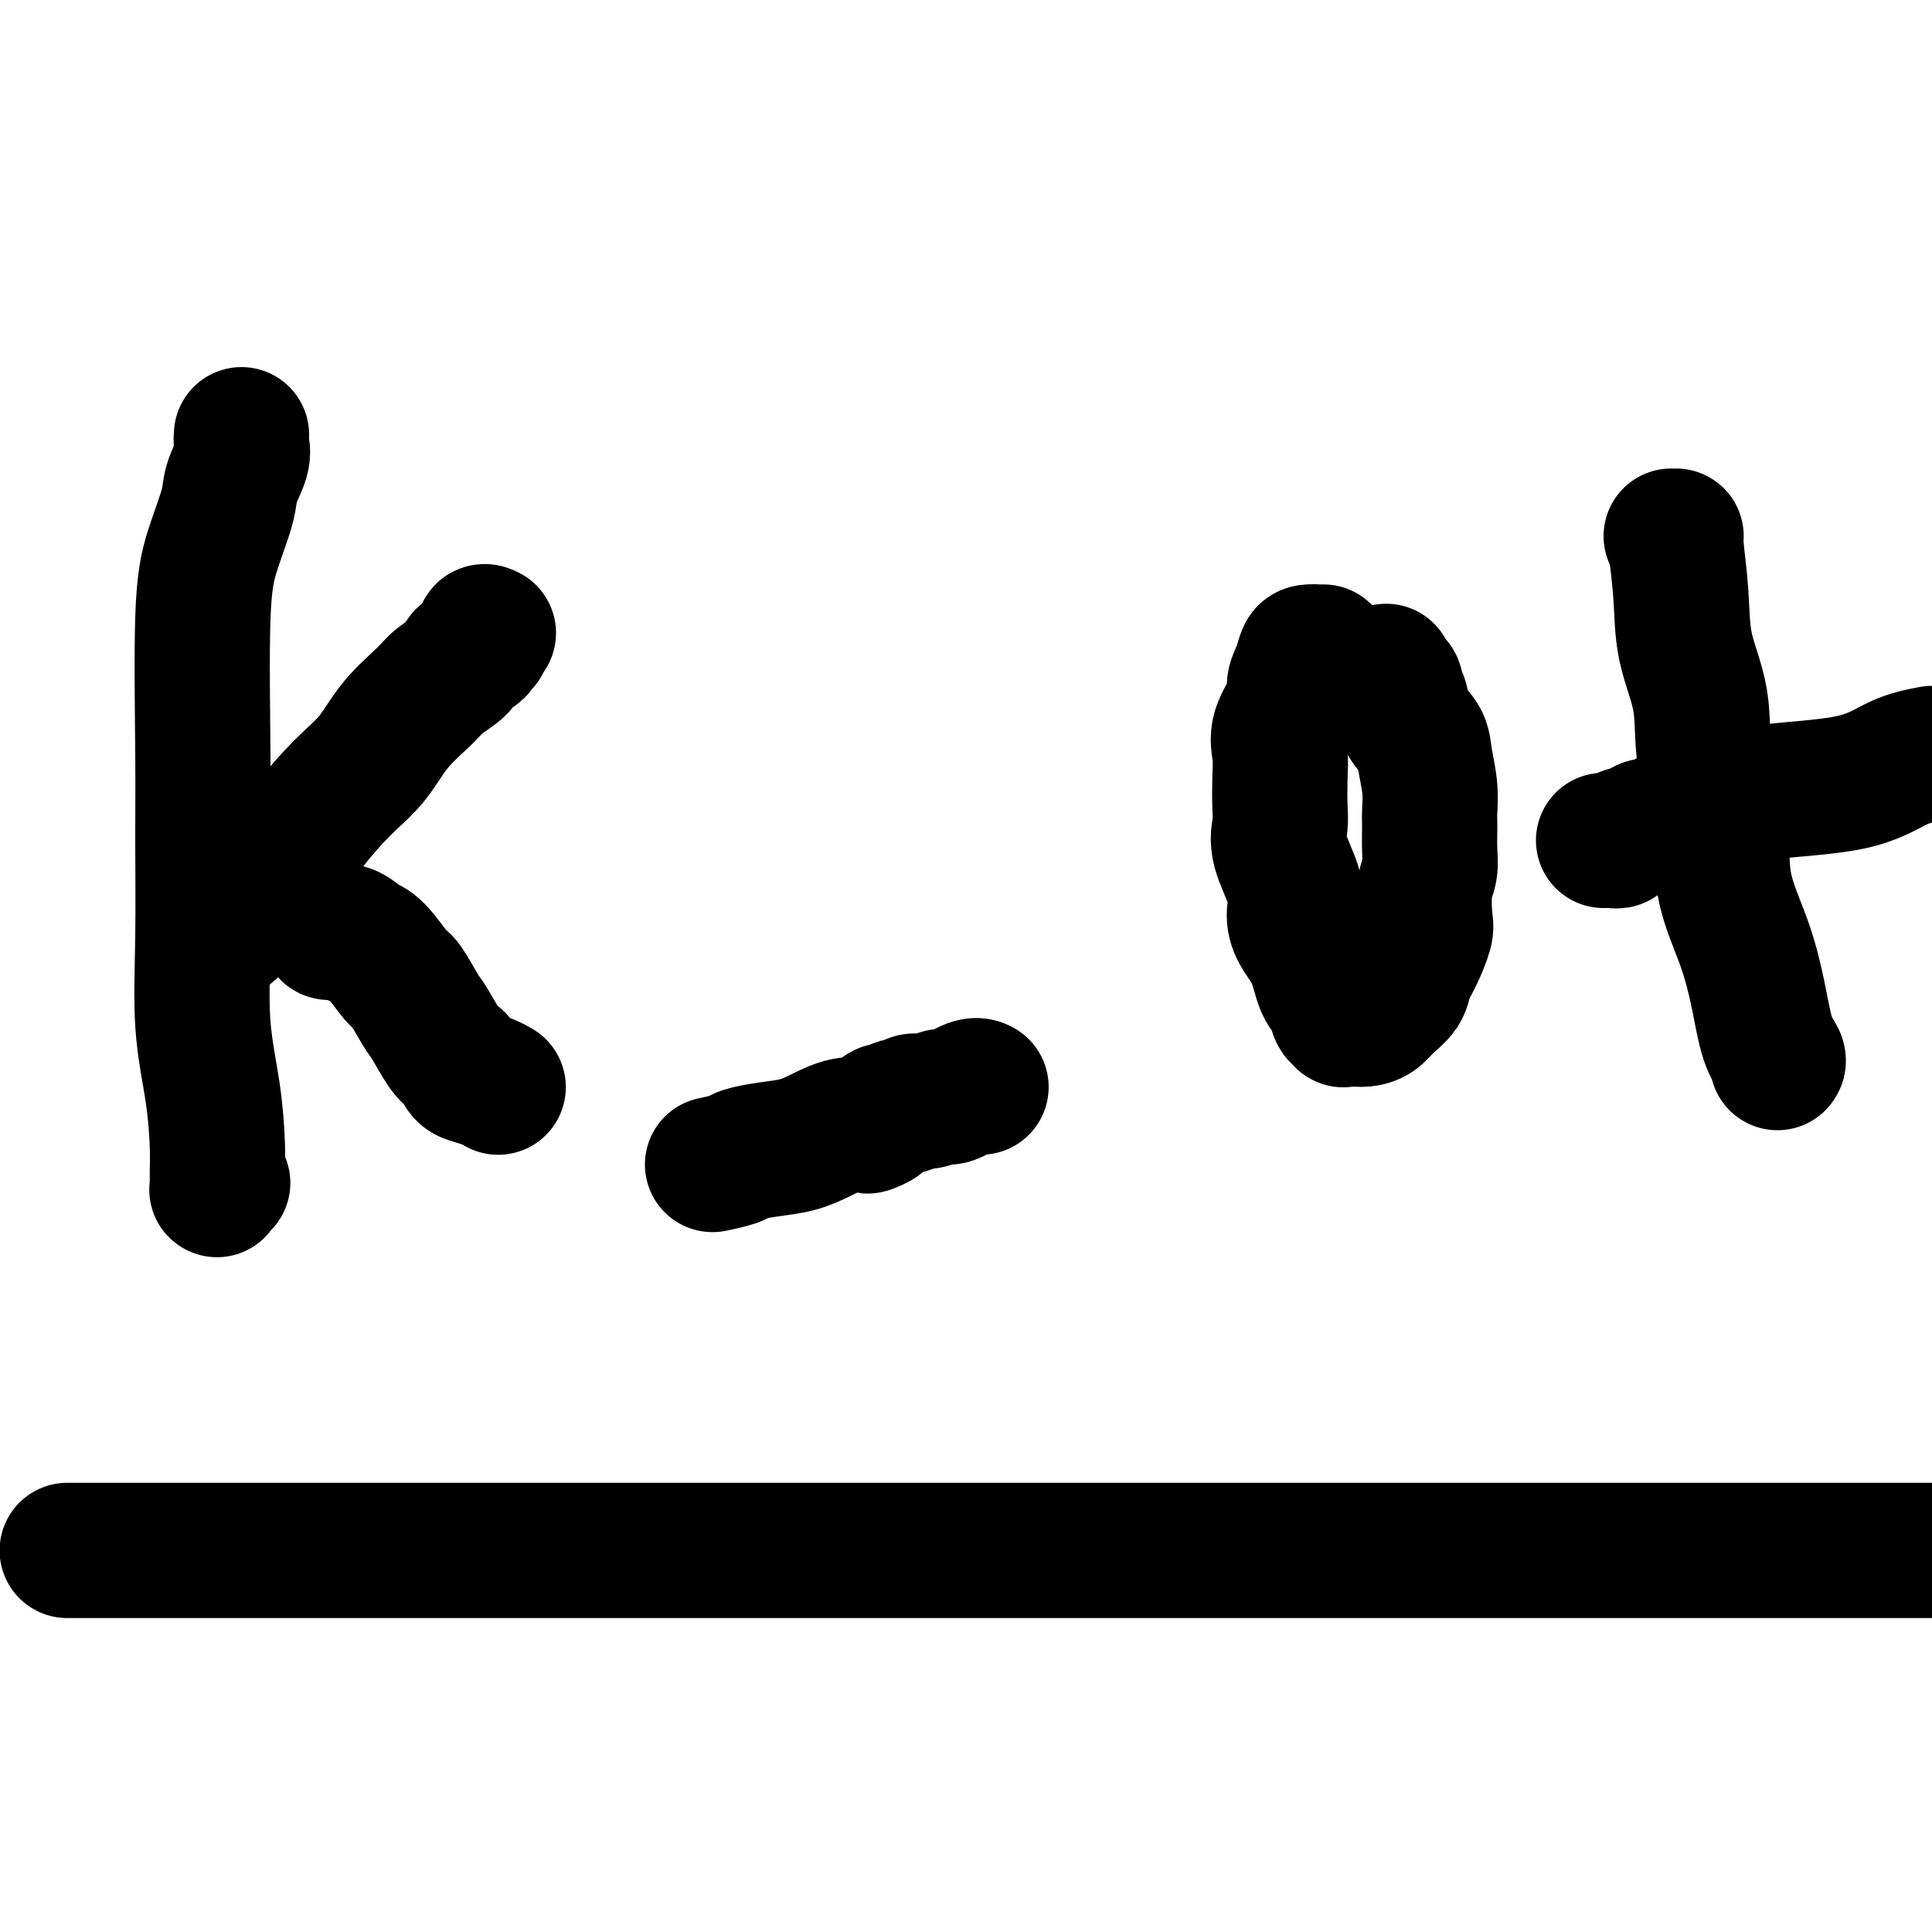
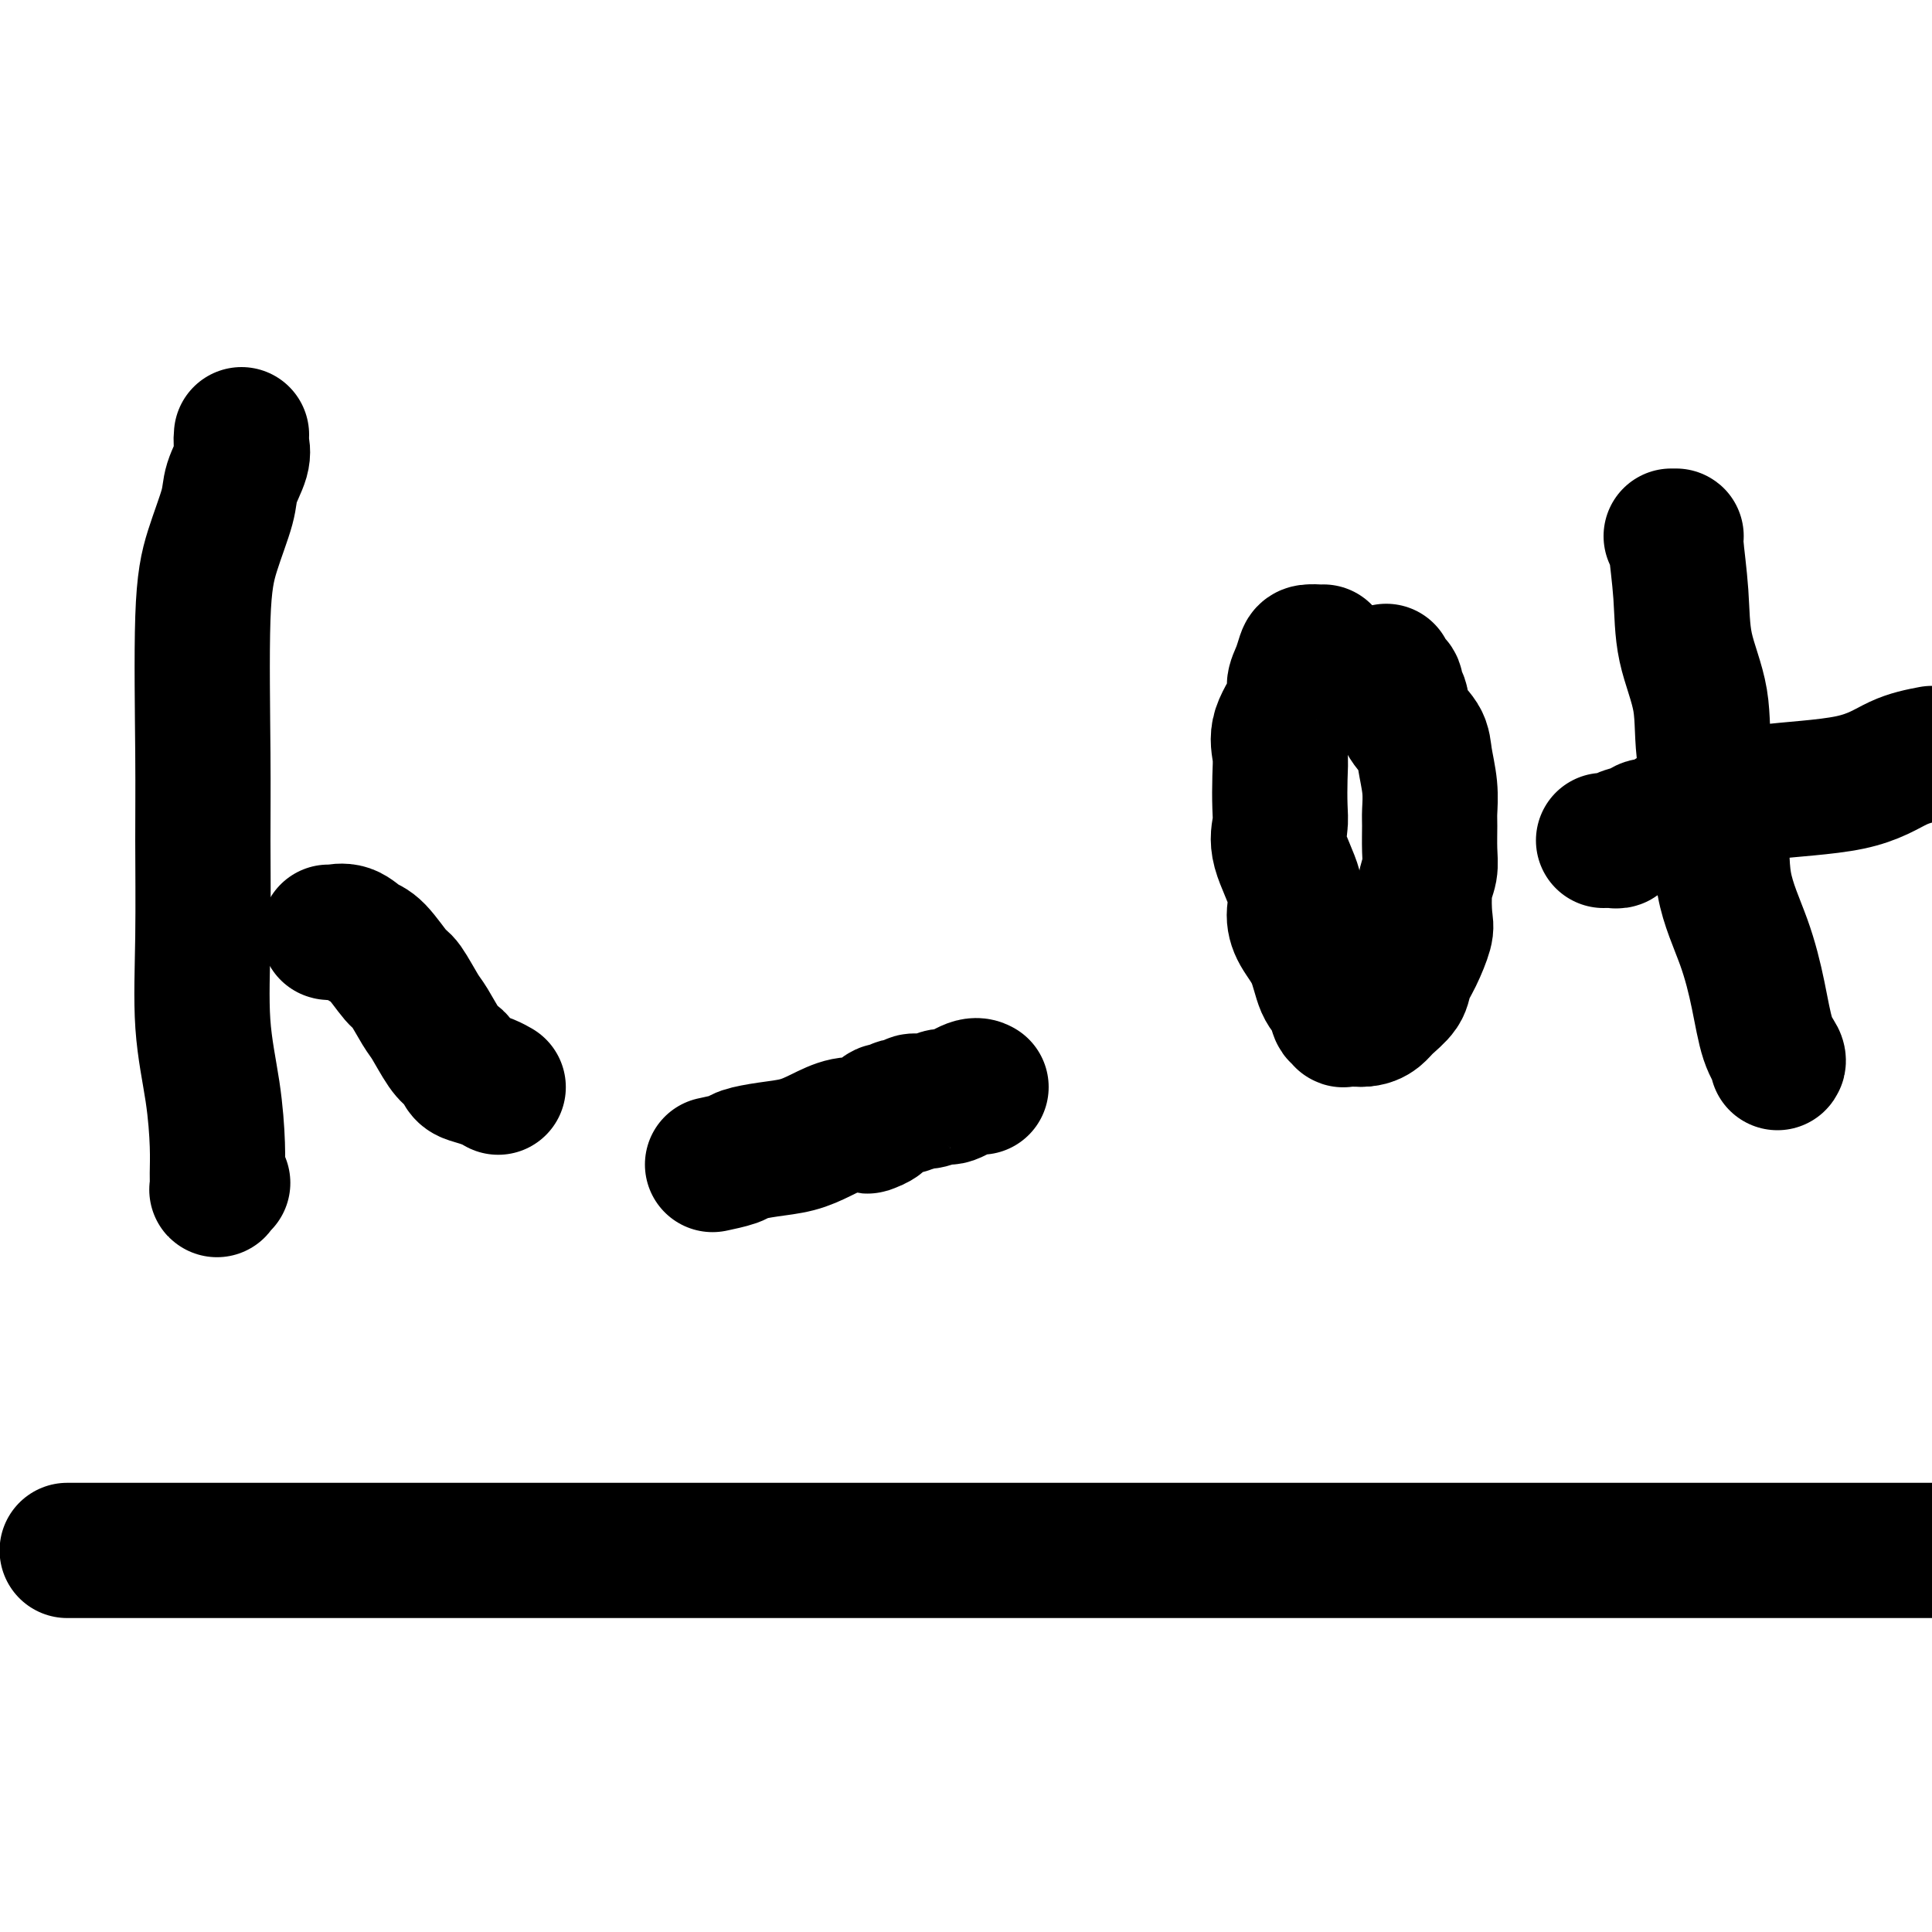
<svg xmlns="http://www.w3.org/2000/svg" viewBox="0 0 400 400" version="1.1">
  <g fill="none" stroke="#000000" stroke-width="28" stroke-linecap="round" stroke-linejoin="round">
    <path d="M50,90c-0.058,0.632 -0.116,1.264 0,2c0.116,0.736 0.405,1.577 0,3c-0.405,1.423 -1.506,3.428 -2,5c-0.494,1.572 -0.381,2.709 -1,5c-0.619,2.291 -1.969,5.735 -3,9c-1.031,3.265 -1.742,6.352 -2,14c-0.258,7.648 -0.063,19.857 0,28c0.063,8.143 -0.008,12.221 0,18c0.008,5.779 0.093,13.259 0,20c-0.093,6.741 -0.364,12.742 0,18c0.364,5.258 1.365,9.774 2,14c0.635,4.226 0.906,8.162 1,11c0.094,2.838 0.011,4.578 0,6c-0.011,1.422 0.048,2.525 0,3c-0.048,0.475 -0.205,0.320 0,0c0.205,-0.320 0.773,-0.806 1,-1c0.227,-0.194 0.114,-0.097 0,0" />
-     <path d="M47,193c0.433,-0.343 0.867,-0.685 1,-1c0.133,-0.315 -0.033,-0.602 0,-1c0.033,-0.398 0.267,-0.907 1,-2c0.733,-1.093 1.965,-2.770 3,-4c1.035,-1.230 1.872,-2.013 3,-3c1.128,-0.987 2.546,-2.176 4,-4c1.454,-1.824 2.942,-4.281 5,-7c2.058,-2.719 4.685,-5.700 7,-8c2.315,-2.300 4.320,-3.918 6,-6c1.680,-2.082 3.037,-4.627 5,-7c1.963,-2.373 4.532,-4.572 6,-6c1.468,-1.428 1.833,-2.084 3,-3c1.167,-0.916 3.135,-2.092 4,-3c0.865,-0.908 0.628,-1.548 1,-2c0.372,-0.452 1.352,-0.717 2,-1c0.648,-0.283 0.962,-0.584 1,-1c0.038,-0.416 -0.200,-0.949 0,-1c0.200,-0.051 0.837,0.378 1,0c0.163,-0.378 -0.148,-1.563 0,-2c0.148,-0.437 0.757,-0.125 1,0c0.243,0.125 0.122,0.062 0,0" />
    <path d="M68,193c0.158,0.055 0.315,0.110 1,0c0.685,-0.110 1.897,-0.384 3,0c1.103,0.384 2.095,1.426 3,2c0.905,0.574 1.722,0.679 3,2c1.278,1.321 3.017,3.860 4,5c0.983,1.140 1.209,0.883 2,2c0.791,1.117 2.149,3.608 3,5c0.851,1.392 1.197,1.686 2,3c0.803,1.314 2.062,3.647 3,5c0.938,1.353 1.553,1.724 2,2c0.447,0.276 0.726,0.456 1,1c0.274,0.544 0.543,1.452 1,2c0.457,0.548 1.102,0.734 2,1c0.898,0.266 2.049,0.610 3,1c0.951,0.390 1.700,0.826 2,1c0.300,0.174 0.150,0.087 0,0" />
    <path d="M148,241c-0.422,0.090 -0.844,0.179 0,0c0.844,-0.179 2.955,-0.628 4,-1c1.045,-0.372 1.023,-0.667 2,-1c0.977,-0.333 2.952,-0.702 5,-1c2.048,-0.298 4.168,-0.524 6,-1c1.832,-0.476 3.374,-1.202 5,-2c1.626,-0.798 3.335,-1.667 5,-2c1.665,-0.333 3.286,-0.132 4,0c0.714,0.132 0.520,0.193 1,0c0.480,-0.193 1.635,-0.639 2,-1c0.365,-0.361 -0.058,-0.637 0,-1c0.058,-0.363 0.597,-0.814 1,-1c0.403,-0.186 0.670,-0.106 1,0c0.330,0.106 0.724,0.240 1,0c0.276,-0.240 0.434,-0.853 1,-1c0.566,-0.147 1.539,0.173 2,0c0.461,-0.173 0.410,-0.838 1,-1c0.590,-0.162 1.822,0.181 3,0c1.178,-0.181 2.302,-0.886 3,-1c0.698,-0.114 0.971,0.361 2,0c1.029,-0.361 2.816,-1.559 4,-2c1.184,-0.441 1.767,-0.126 2,0c0.233,0.126 0.117,0.063 0,0" />
    <path d="M274,135c-0.477,-0.003 -0.953,-0.006 -1,0c-0.047,0.006 0.337,0.022 0,0c-0.337,-0.022 -1.394,-0.080 -2,0c-0.606,0.080 -0.762,0.299 -1,1c-0.238,0.701 -0.557,1.884 -1,3c-0.443,1.116 -1.008,2.165 -1,3c0.008,0.835 0.590,1.455 0,3c-0.590,1.545 -2.354,4.016 -3,6c-0.646,1.984 -0.176,3.482 0,5c0.176,1.518 0.059,3.056 0,5c-0.059,1.944 -0.058,4.295 0,6c0.058,1.705 0.174,2.766 0,4c-0.174,1.234 -0.639,2.642 0,5c0.639,2.358 2.384,5.668 3,8c0.616,2.332 0.105,3.687 0,5c-0.105,1.313 0.195,2.584 1,4c0.805,1.416 2.114,2.977 3,5c0.886,2.023 1.347,4.507 2,6c0.653,1.493 1.497,1.994 2,3c0.503,1.006 0.663,2.518 1,3c0.337,0.482 0.850,-0.067 1,0c0.150,0.067 -0.063,0.750 0,1c0.063,0.250 0.402,0.067 1,0c0.598,-0.067 1.457,-0.019 2,0c0.543,0.019 0.772,0.010 1,0" />
    <path d="M282,211c1.378,0.011 2.322,-0.463 3,-1c0.678,-0.537 1.089,-1.138 2,-2c0.911,-0.862 2.321,-1.985 3,-3c0.679,-1.015 0.626,-1.924 1,-3c0.374,-1.076 1.176,-2.321 2,-4c0.824,-1.679 1.671,-3.791 2,-5c0.329,-1.209 0.141,-1.514 0,-3c-0.141,-1.486 -0.234,-4.153 0,-6c0.234,-1.847 0.796,-2.873 1,-4c0.204,-1.127 0.051,-2.356 0,-4c-0.051,-1.644 -0.001,-3.703 0,-5c0.001,-1.297 -0.049,-1.833 0,-3c0.049,-1.167 0.196,-2.964 0,-5c-0.196,-2.036 -0.736,-4.309 -1,-6c-0.264,-1.691 -0.252,-2.800 -1,-4c-0.748,-1.200 -2.256,-2.493 -3,-4c-0.744,-1.507 -0.725,-3.230 -1,-4c-0.275,-0.770 -0.844,-0.588 -1,-1c-0.156,-0.412 0.102,-1.417 0,-2c-0.102,-0.583 -0.563,-0.744 -1,-1c-0.437,-0.256 -0.848,-0.607 -1,-1c-0.152,-0.393 -0.043,-0.826 0,-1c0.043,-0.174 0.022,-0.087 0,0" />
    <path d="M346,111c0.451,0.006 0.903,0.012 1,0c0.097,-0.012 -0.159,-0.042 0,2c0.159,2.042 0.733,6.158 1,10c0.267,3.842 0.226,7.411 1,11c0.774,3.589 2.363,7.197 3,11c0.637,3.803 0.320,7.801 1,12c0.680,4.199 2.356,8.598 3,13c0.644,4.402 0.257,8.808 1,13c0.743,4.192 2.616,8.171 4,12c1.384,3.829 2.280,7.510 3,11c0.720,3.490 1.265,6.791 2,9c0.735,2.209 1.659,3.325 2,4c0.341,0.675 0.097,0.907 0,1c-0.097,0.093 -0.049,0.046 0,0" />
    <path d="M332,174c0.337,0.007 0.674,0.013 1,0c0.326,-0.013 0.640,-0.046 1,0c0.360,0.046 0.767,0.172 1,0c0.233,-0.172 0.292,-0.641 1,-1c0.708,-0.359 2.065,-0.607 3,-1c0.935,-0.393 1.448,-0.932 2,-1c0.552,-0.068 1.145,0.333 2,0c0.855,-0.333 1.974,-1.402 3,-2c1.026,-0.598 1.959,-0.724 3,-1c1.041,-0.276 2.191,-0.700 4,-1c1.809,-0.300 4.278,-0.475 6,-1c1.722,-0.525 2.699,-1.398 7,-2c4.301,-0.602 11.927,-0.931 17,-2c5.073,-1.069 7.592,-2.877 10,-4c2.408,-1.123 4.704,-1.562 7,-2" />
    <path d="M18,321c-3.542,0.000 -7.085,0.000 0,0c7.085,0.000 24.796,0.000 57,0c32.204,-0.000 78.900,0.000 116,0c37.100,0.000 64.604,0.000 95,0c30.396,0.000 63.685,0.000 99,0c35.315,0.000 72.658,0.000 110,0" />
  </g>
</svg>